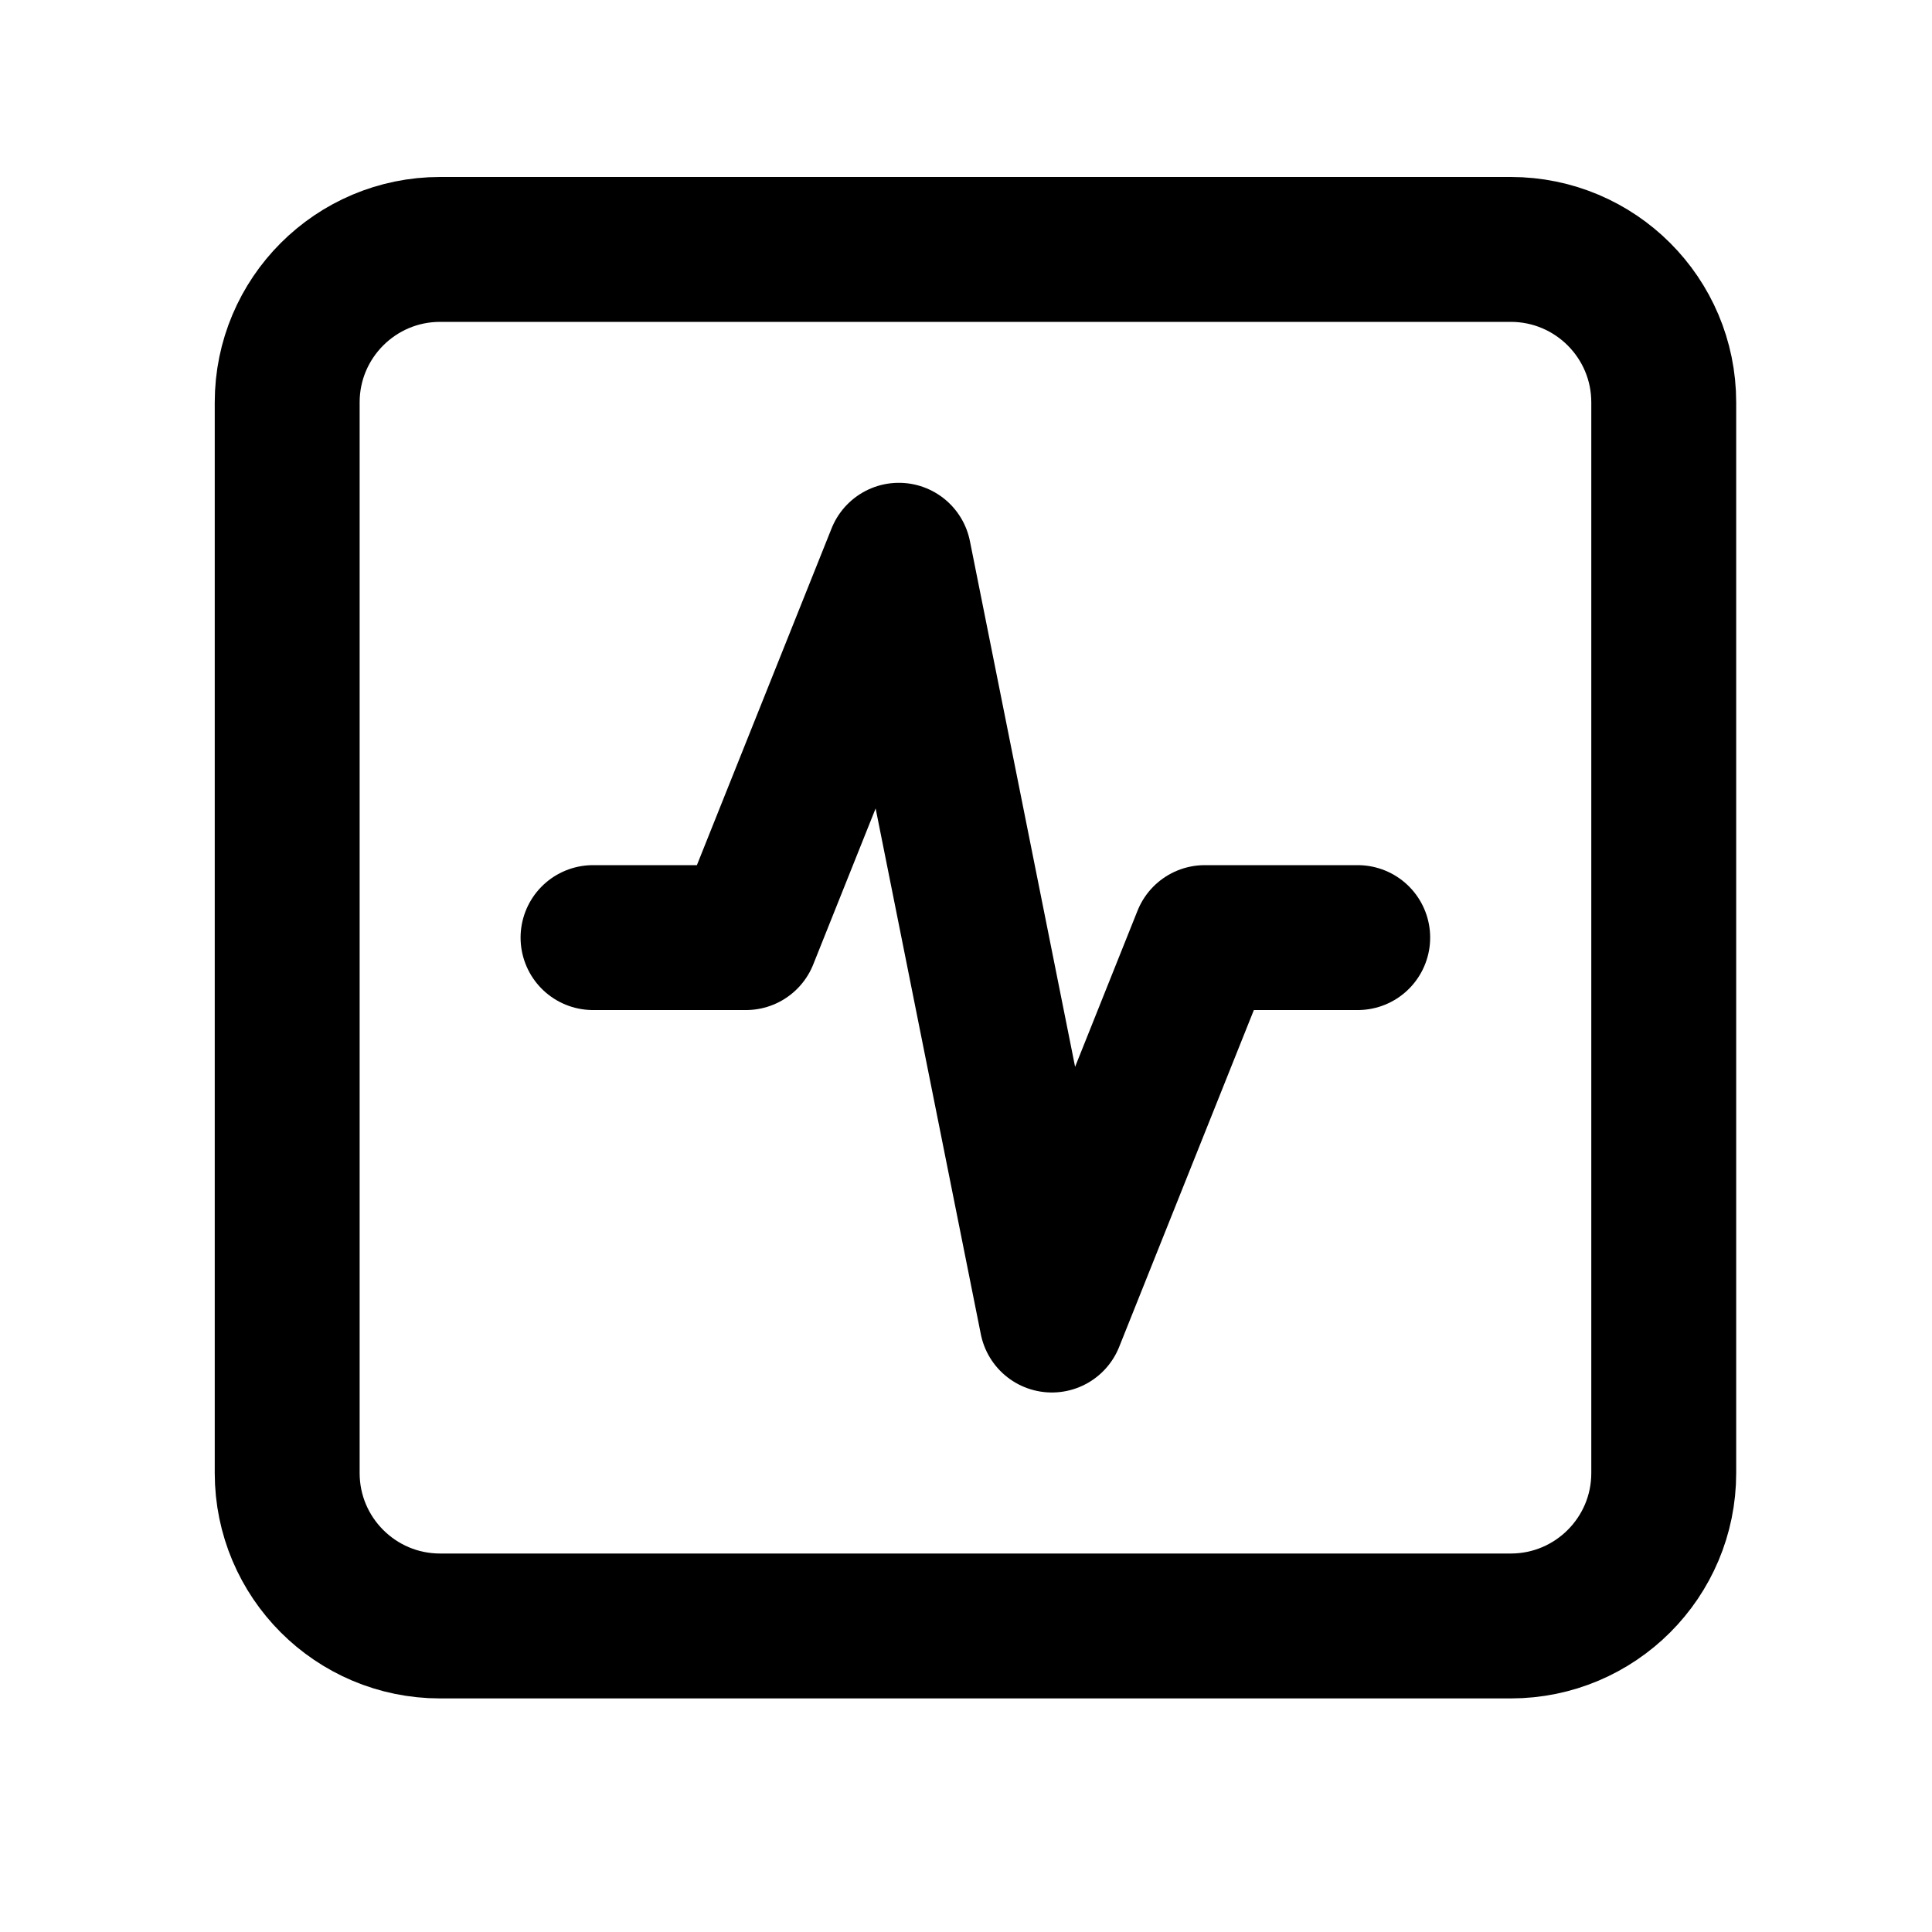
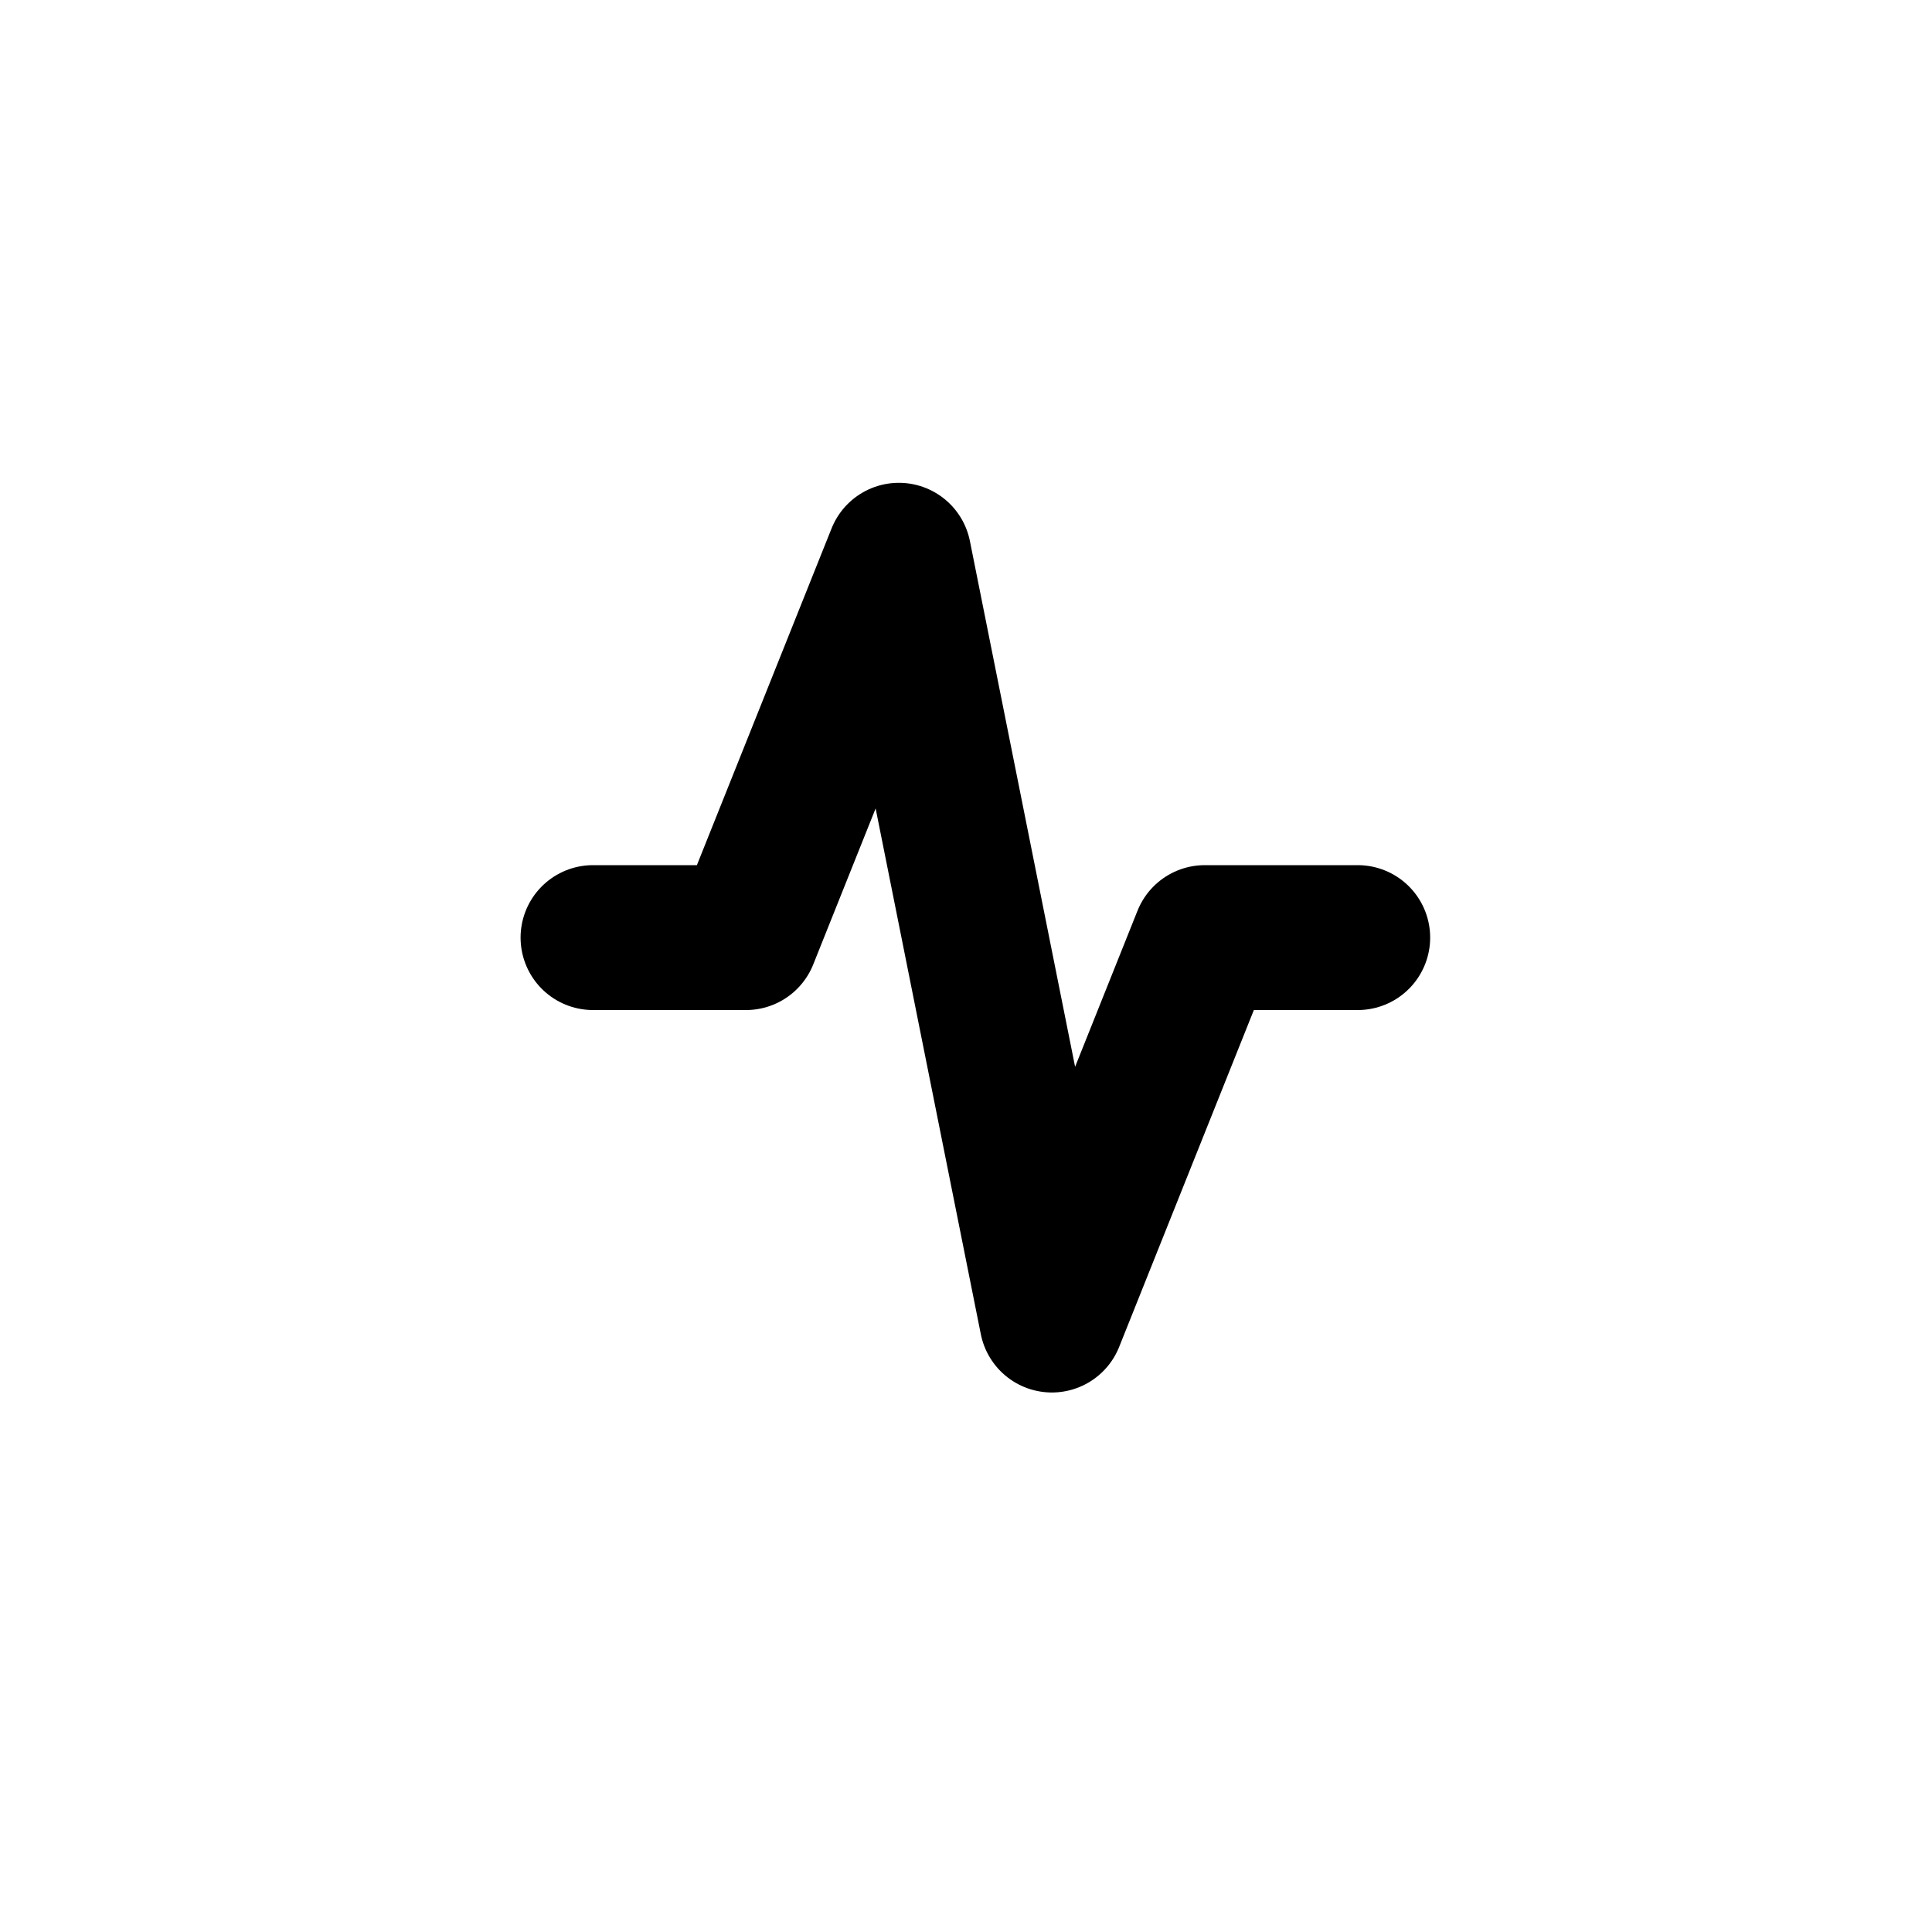
<svg xmlns="http://www.w3.org/2000/svg" width="20" height="20" viewBox="0 0 20 20" fill="none">
-   <path d="M15.639 2.582H4.556C3.682 2.582 2.973 3.291 2.973 4.165V15.249C2.973 16.123 3.682 16.832 4.556 16.832H15.639C16.514 16.832 17.223 16.123 17.223 15.249V4.165C17.223 3.291 16.514 2.582 15.639 2.582Z" stroke="black" stroke-width="1.5" stroke-linecap="round" stroke-linejoin="round" />
  <path d="M14.055 9.706H12.472L10.889 13.665L9.305 5.748L7.722 9.706H6.139" stroke="black" stroke-width="1.5" stroke-linecap="round" stroke-linejoin="round" />
</svg>